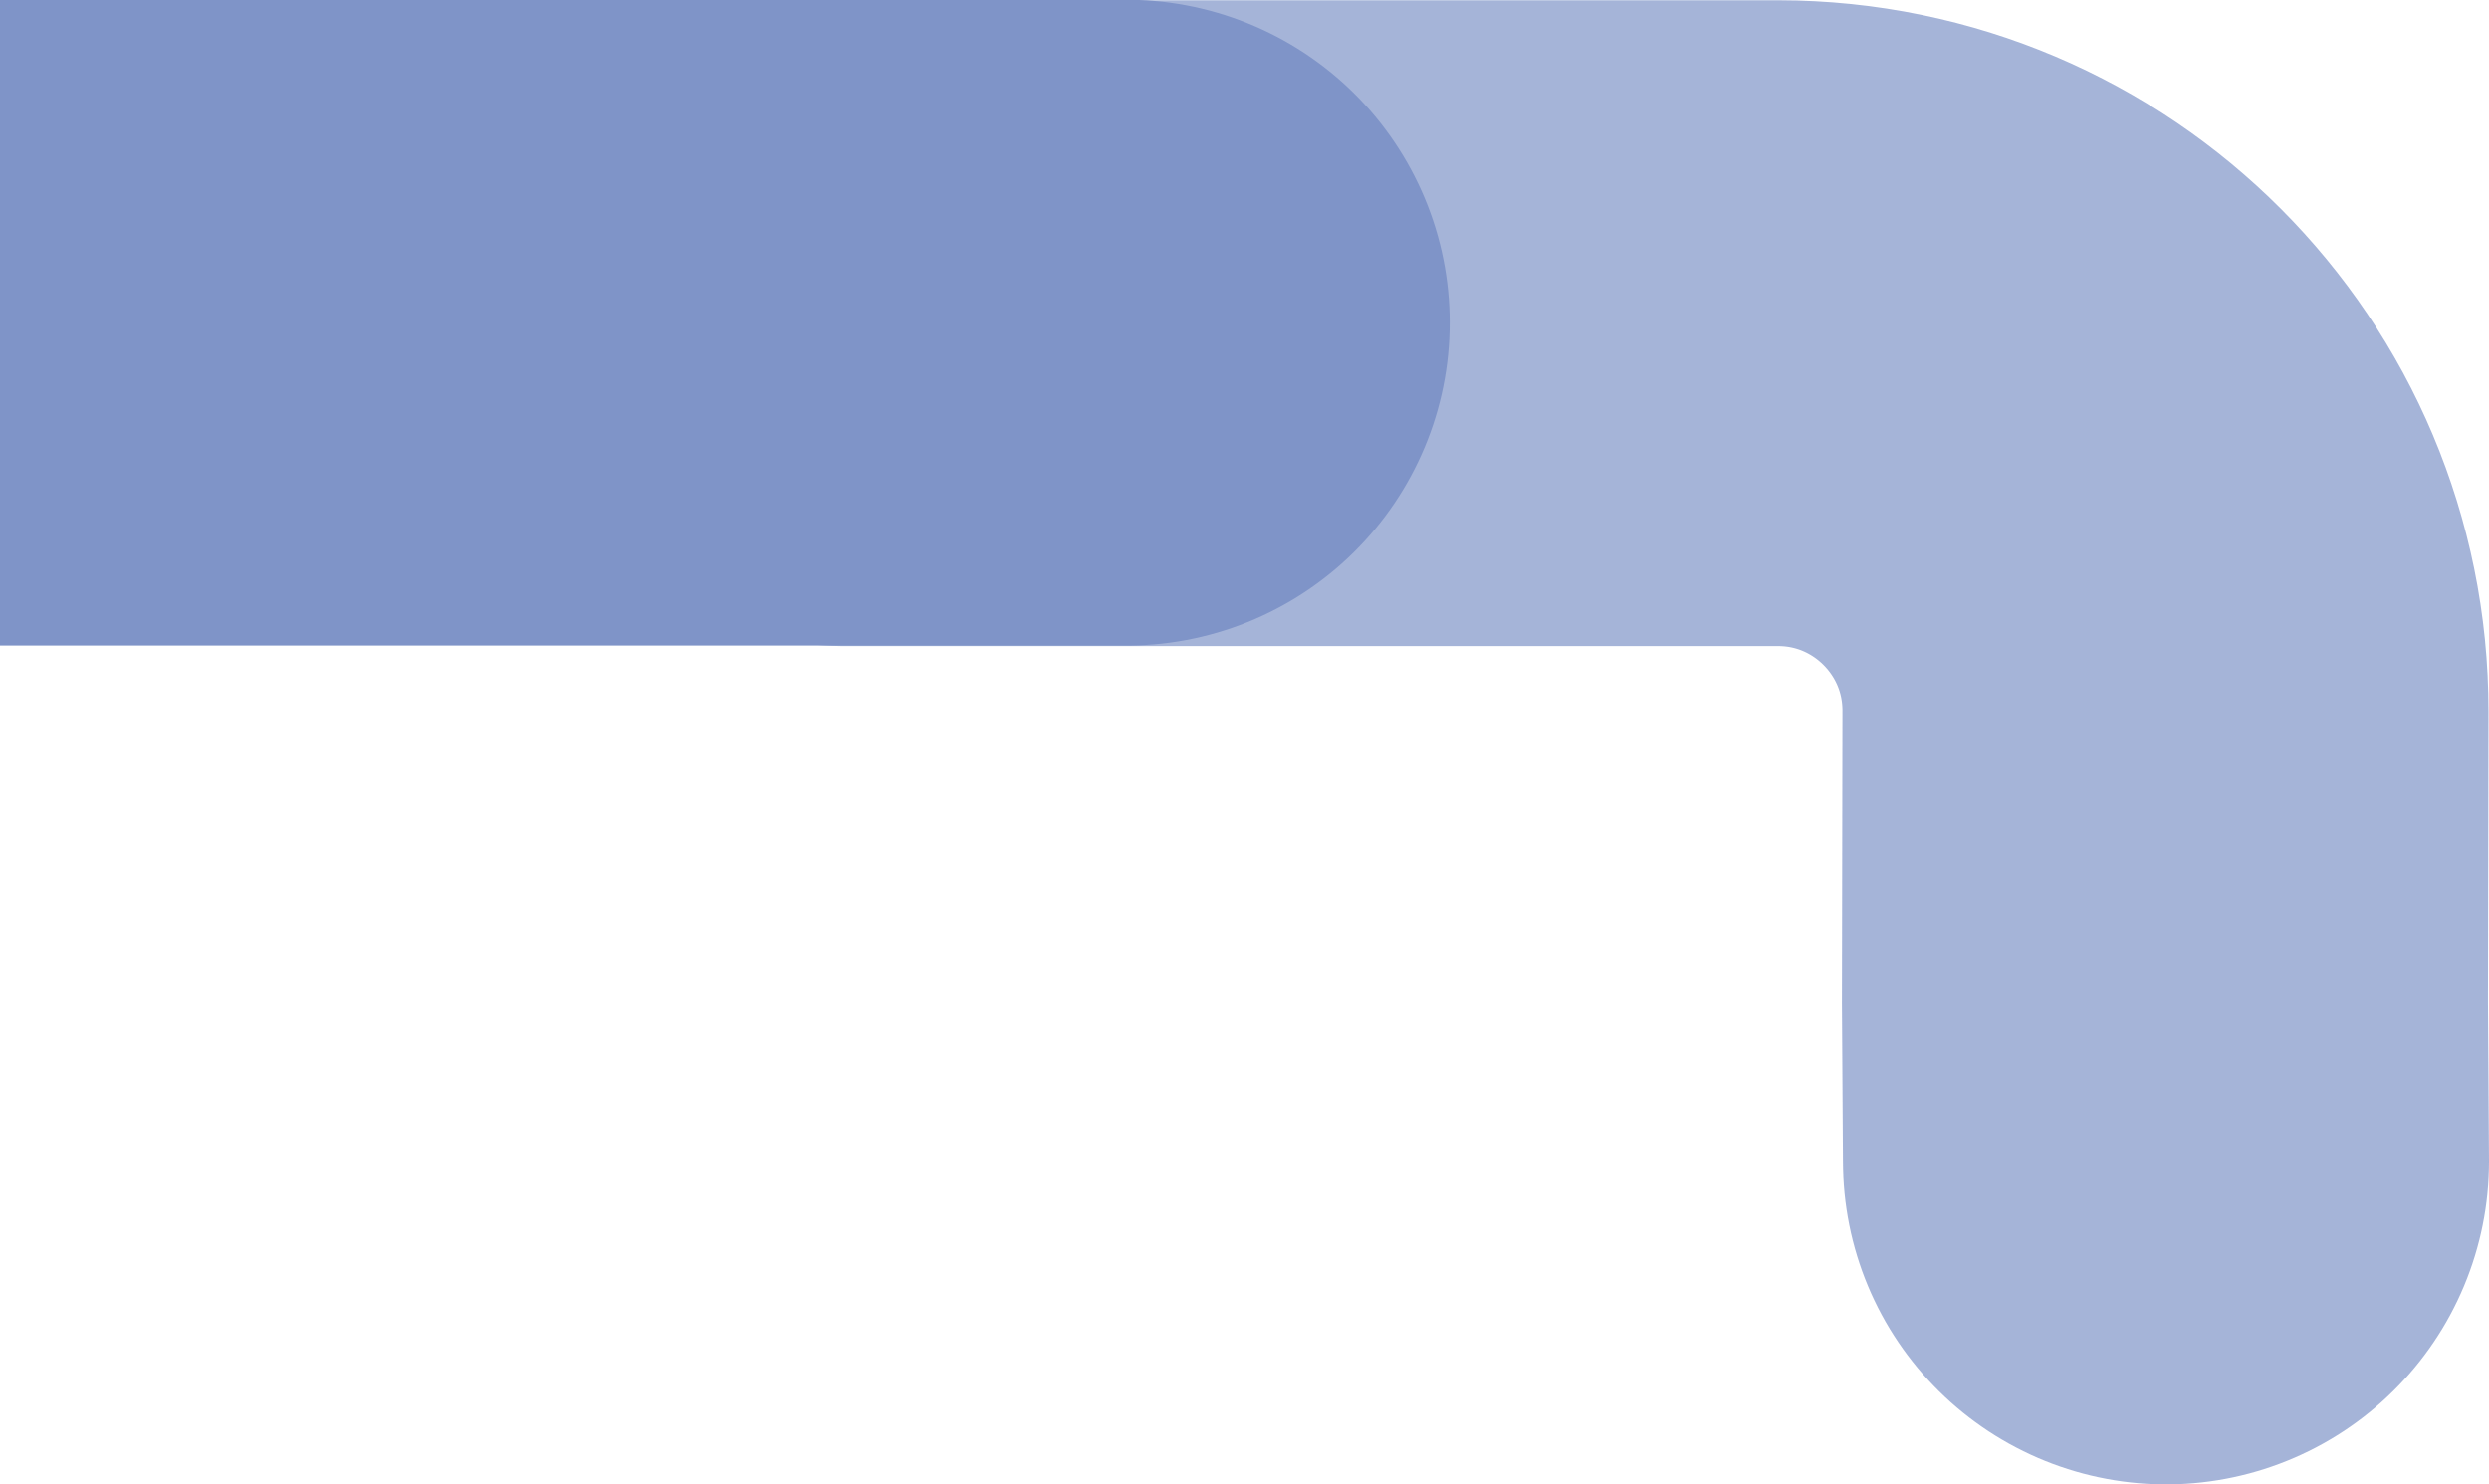
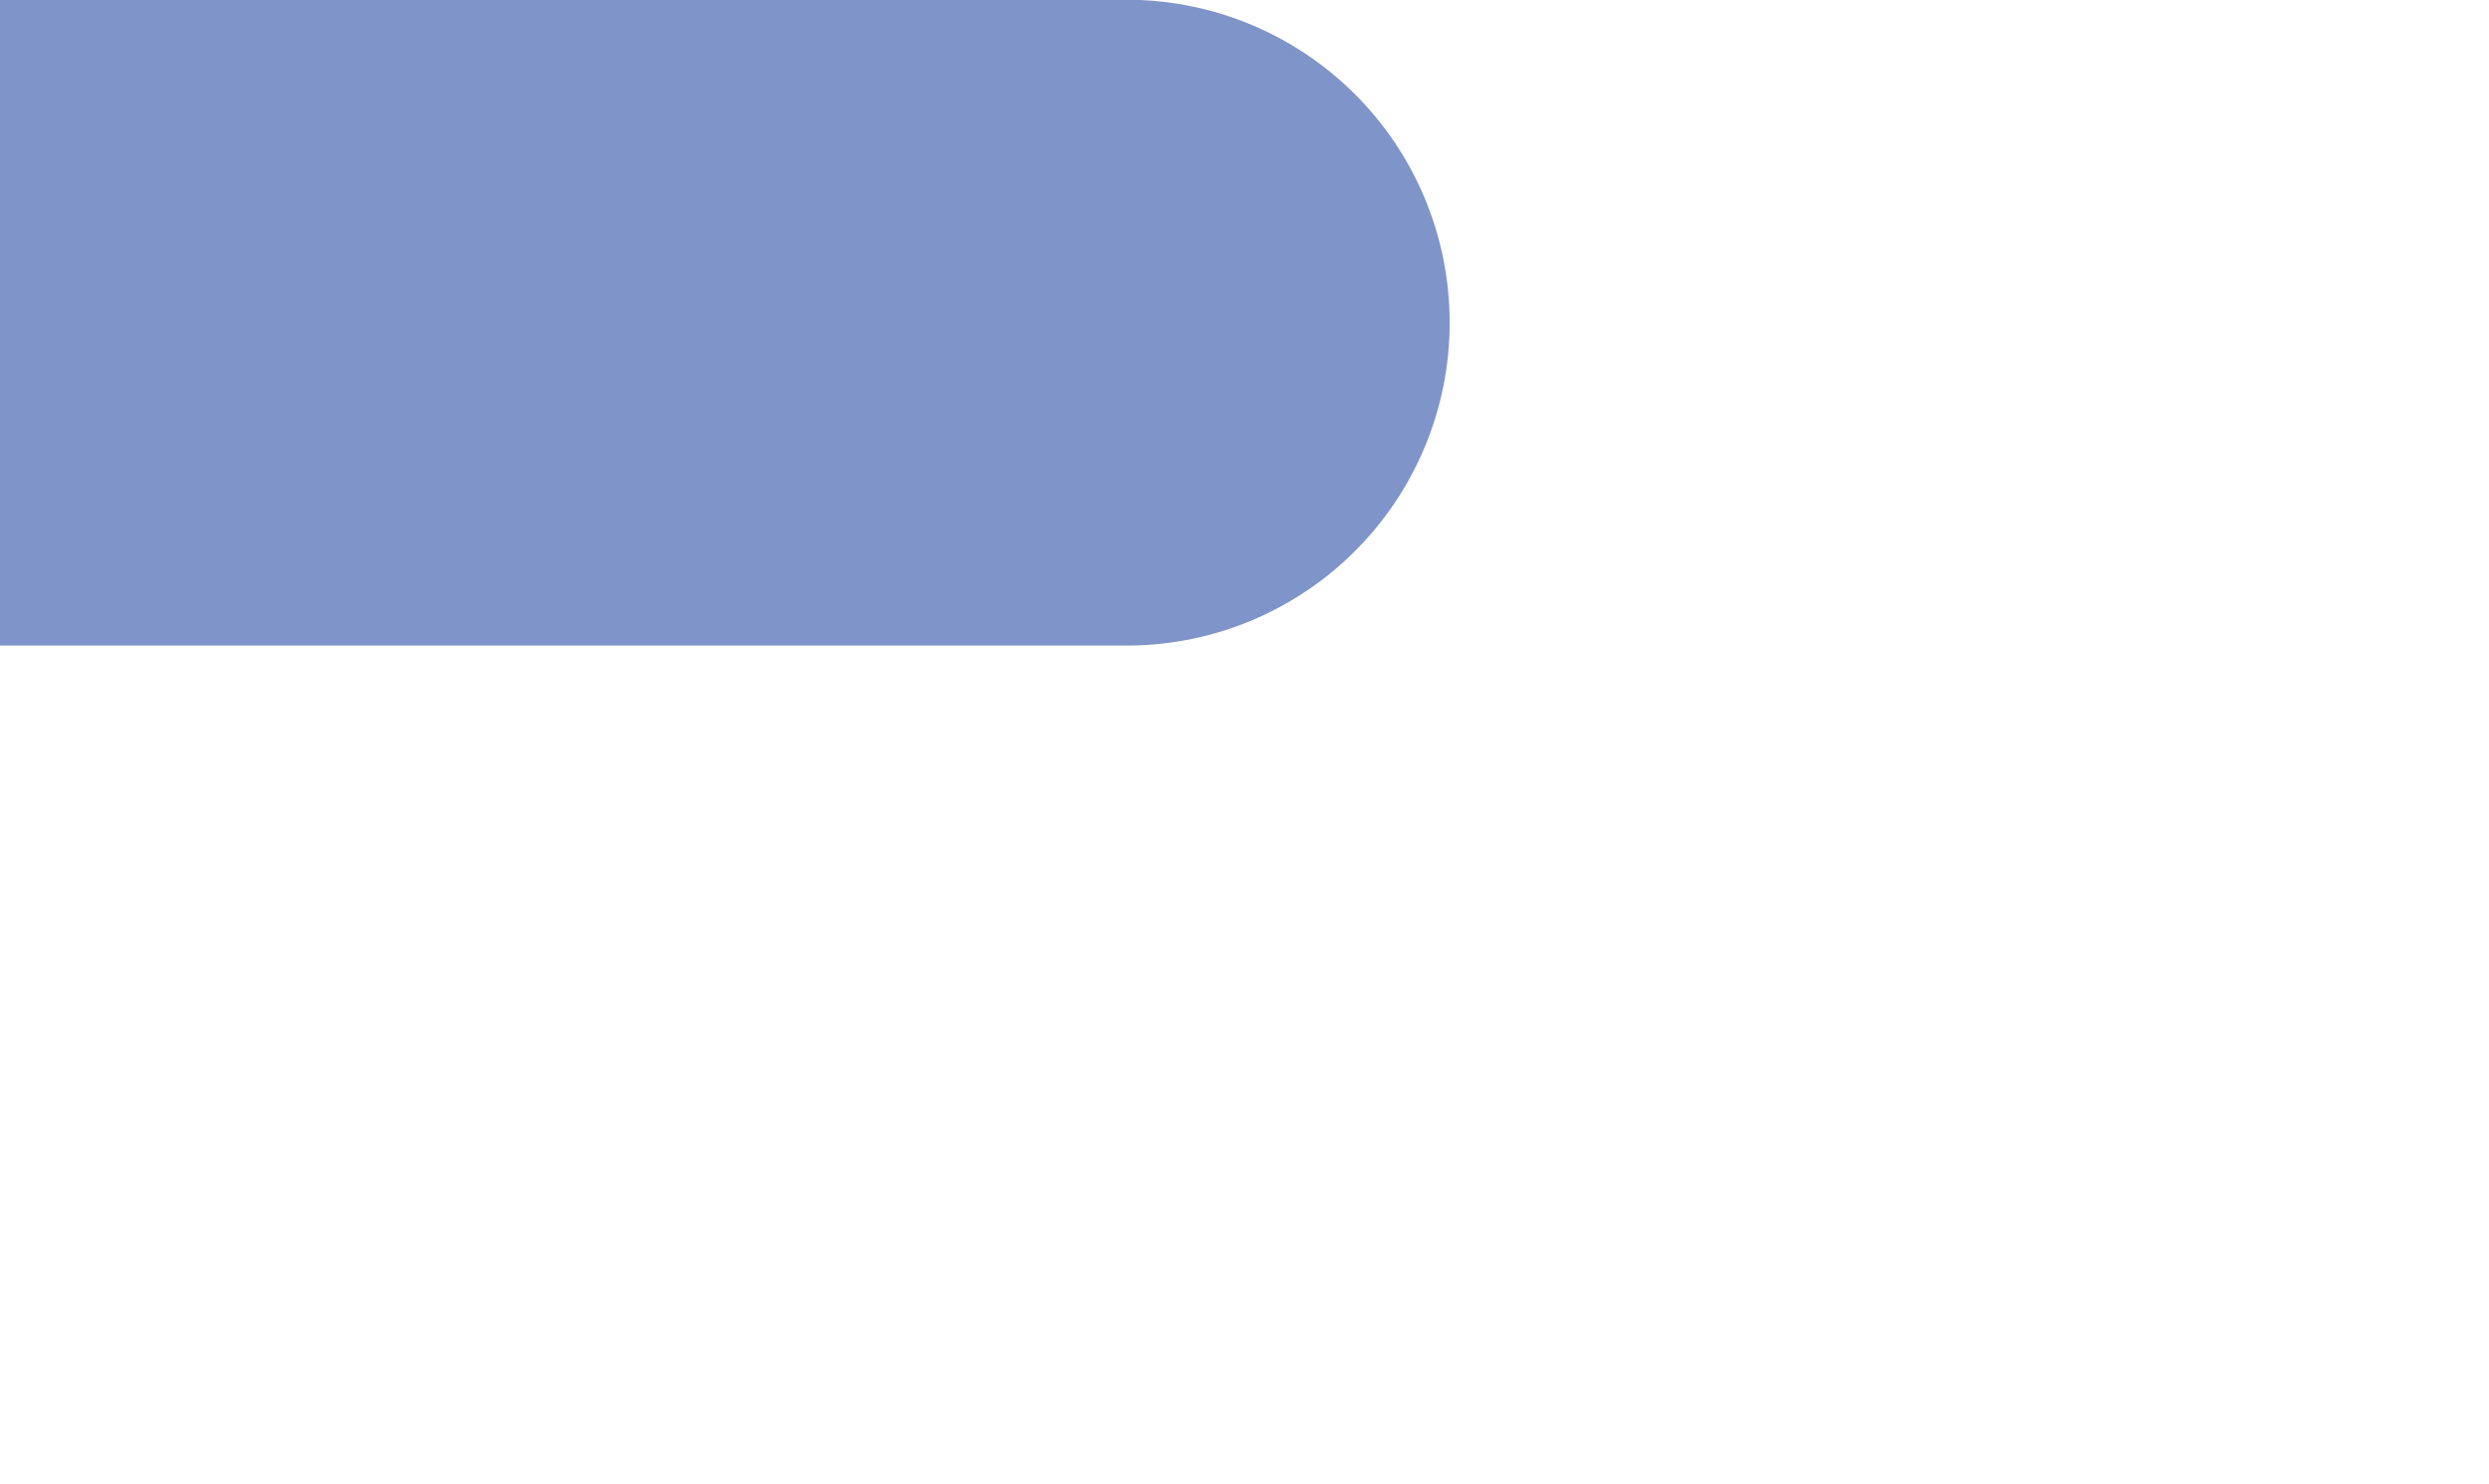
<svg xmlns="http://www.w3.org/2000/svg" xmlns:xlink="http://www.w3.org/1999/xlink" version="1.1" id="Laag_1" x="0px" y="0px" viewBox="0 0 963.2 574.6" style="enable-background:new 0 0 963.2 574.6;" xml:space="preserve">
  <style type="text/css">
	.st0{opacity:0.7;}
	.st1{clip-path:url(#SVGID_00000138572051289295150260000006227782260881106058_);}
	.st2{fill:none;stroke:#7F94C8;stroke-width:250;stroke-linecap:round;stroke-linejoin:round;}
</style>
  <g id="Group_31" class="st0">
    <g id="Group_30">
      <g>
        <defs>
-           <rect id="SVGID_1_" y="0" width="963.2" height="574.6" />
-         </defs>
+           </defs>
        <clipPath id="SVGID_00000099663243789908520600000004182718491604909971_">
          <use xlink:href="#SVGID_1_" style="overflow:visible;" />
        </clipPath>
        <g id="Group_29" style="clip-path:url(#SVGID_00000099663243789908520600000004182718491604909971_);">
-           <path id="Path_37" class="st2" d="M838.2,449.6l-0.4-61.3l0.2-113c0.1-82.8-66.9-150.1-149.8-150.2c-0.1,0-0.2,0-0.2,0H327" />
+           <path id="Path_37" class="st2" d="M838.2,449.6l0.2-113c0.1-82.8-66.9-150.1-149.8-150.2c-0.1,0-0.2,0-0.2,0H327" />
        </g>
      </g>
    </g>
  </g>
  <line id="Line_6" class="st2" x1="436" y1="124.9" x2="-697" y2="124.9" />
</svg>